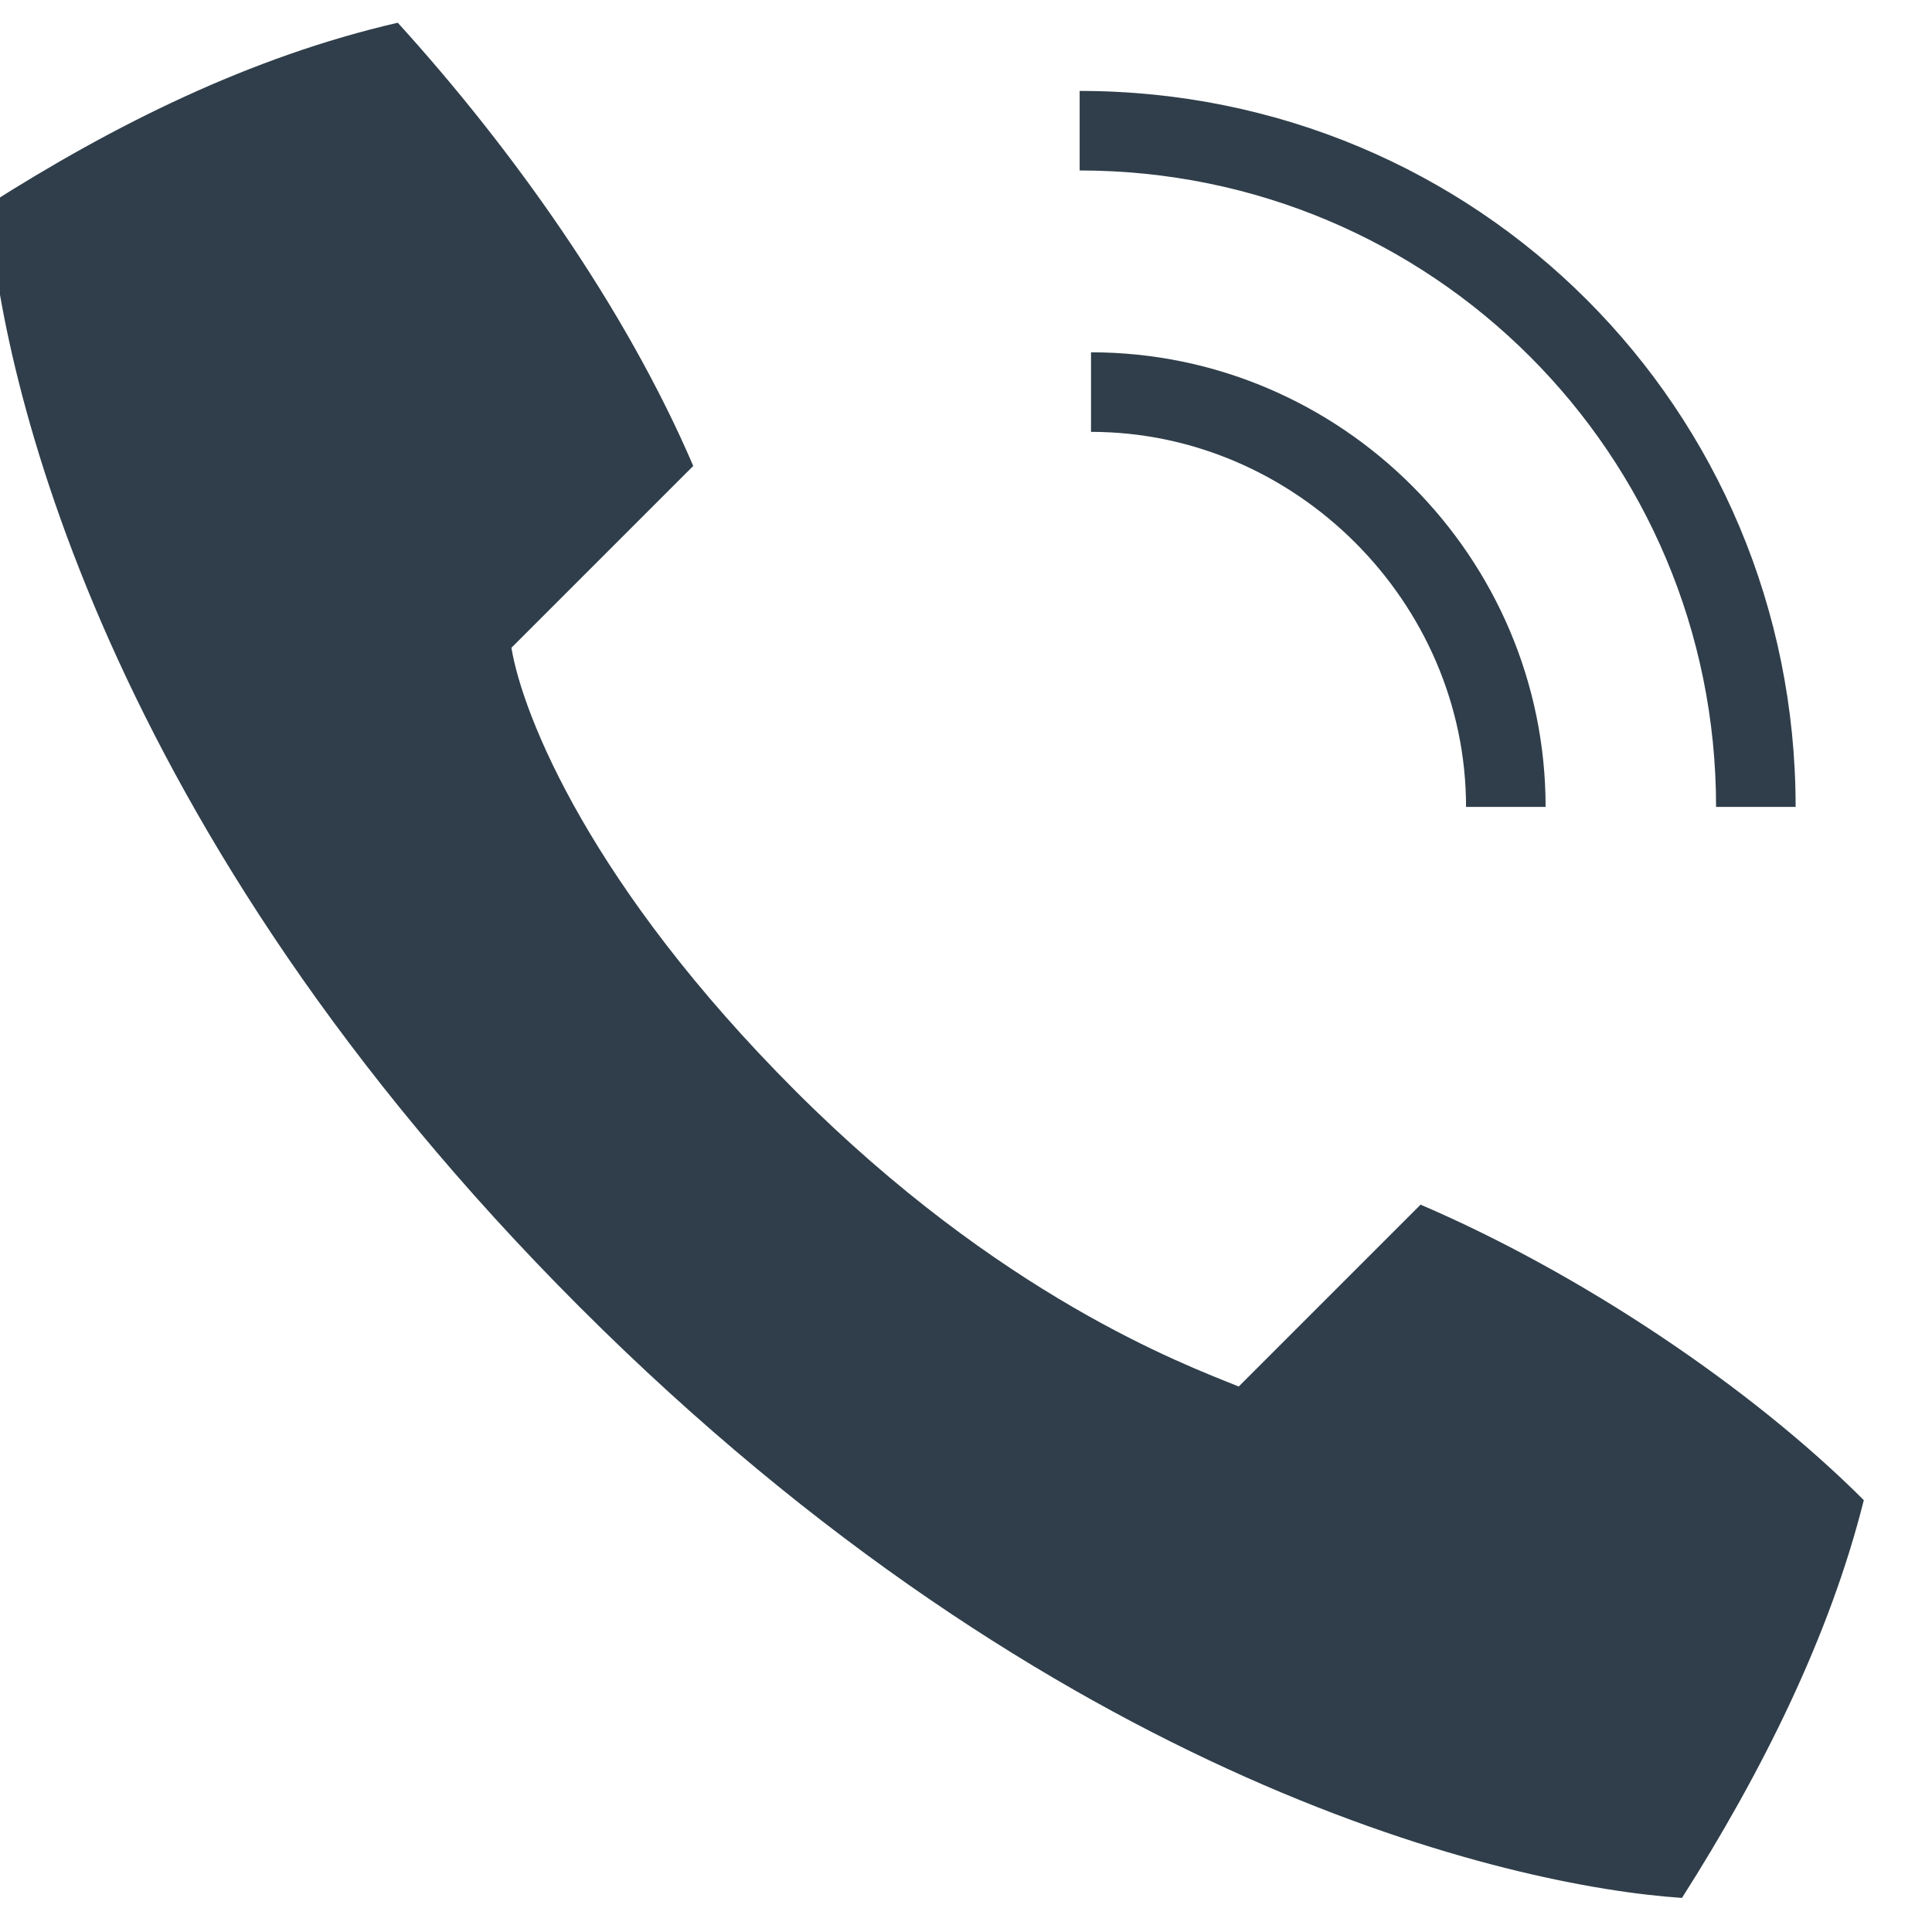
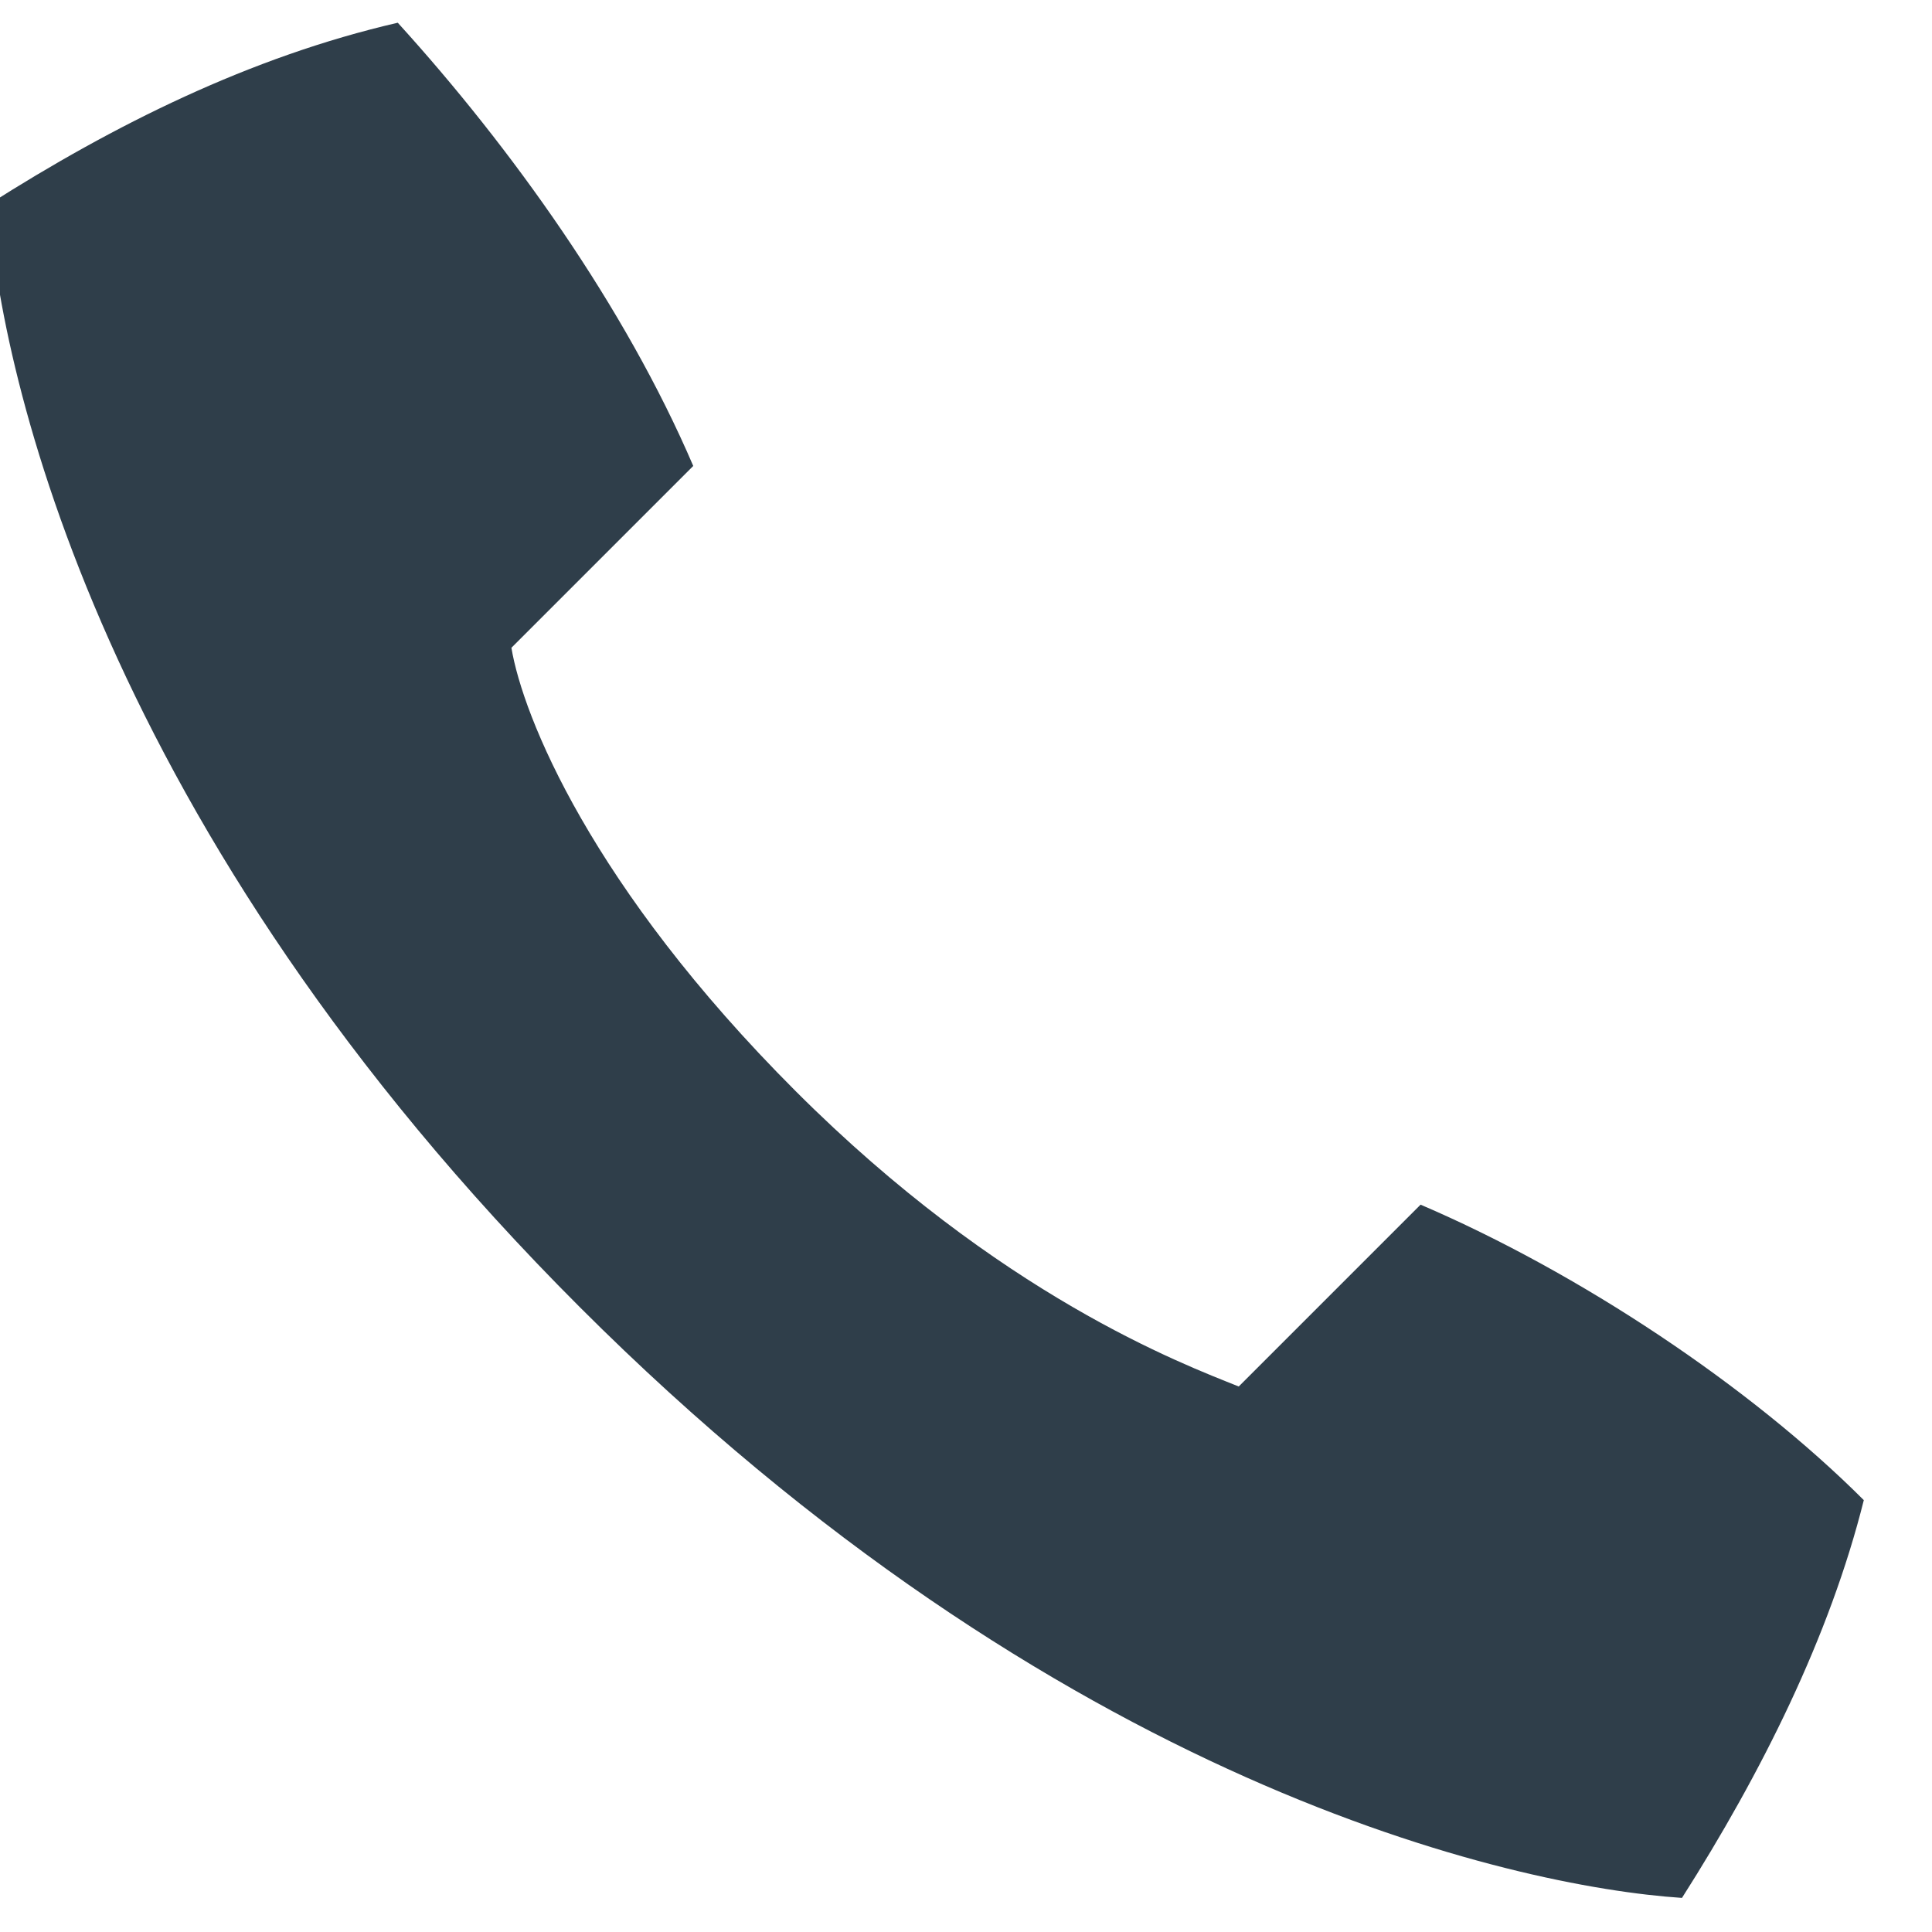
<svg xmlns="http://www.w3.org/2000/svg" version="1.1" id="Layer_1" x="0px" y="0px" viewBox="0 0 17 17" style="enable-background:new 0 0 17 17;" xml:space="preserve">
  <style type="text/css">
	.st0{fill:#2F3E4A;}
</style>
  <g>
    <g>
      <g>
        <g>
          <path class="st0" d="M5.1,11.5c4.2,4.2,8.2,5.1,9.7,5.2c0.7-1.1,1.3-2.3,1.6-3.5c-1-1-2.5-2-3.9-2.6l-1.6,1.6      C10.4,12,8.8,11.4,7,9.6C5.2,7.8,4.6,6.3,4.5,5.7l1.6-1.6C5.5,2.7,4.5,1.3,3.5,0.2C2.2,0.5,1,1.1-0.1,1.8      C0,3.3,0.9,7.3,5.1,11.5z" />
        </g>
      </g>
      <g>
        <g>
-           <path class="st0" d="M13.6,7.1h-0.7c0-1.8-1.5-3.3-3.3-3.3V3.1C11.8,3.1,13.6,4.9,13.6,7.1z" />
-         </g>
+           </g>
      </g>
      <g>
        <g>
-           <path class="st0" d="M15.8,7.1h-0.7c0-3.1-2.5-5.6-5.6-5.6V0.8C13,0.8,15.8,3.6,15.8,7.1z" />
-         </g>
+           </g>
      </g>
    </g>
  </g>
</svg>